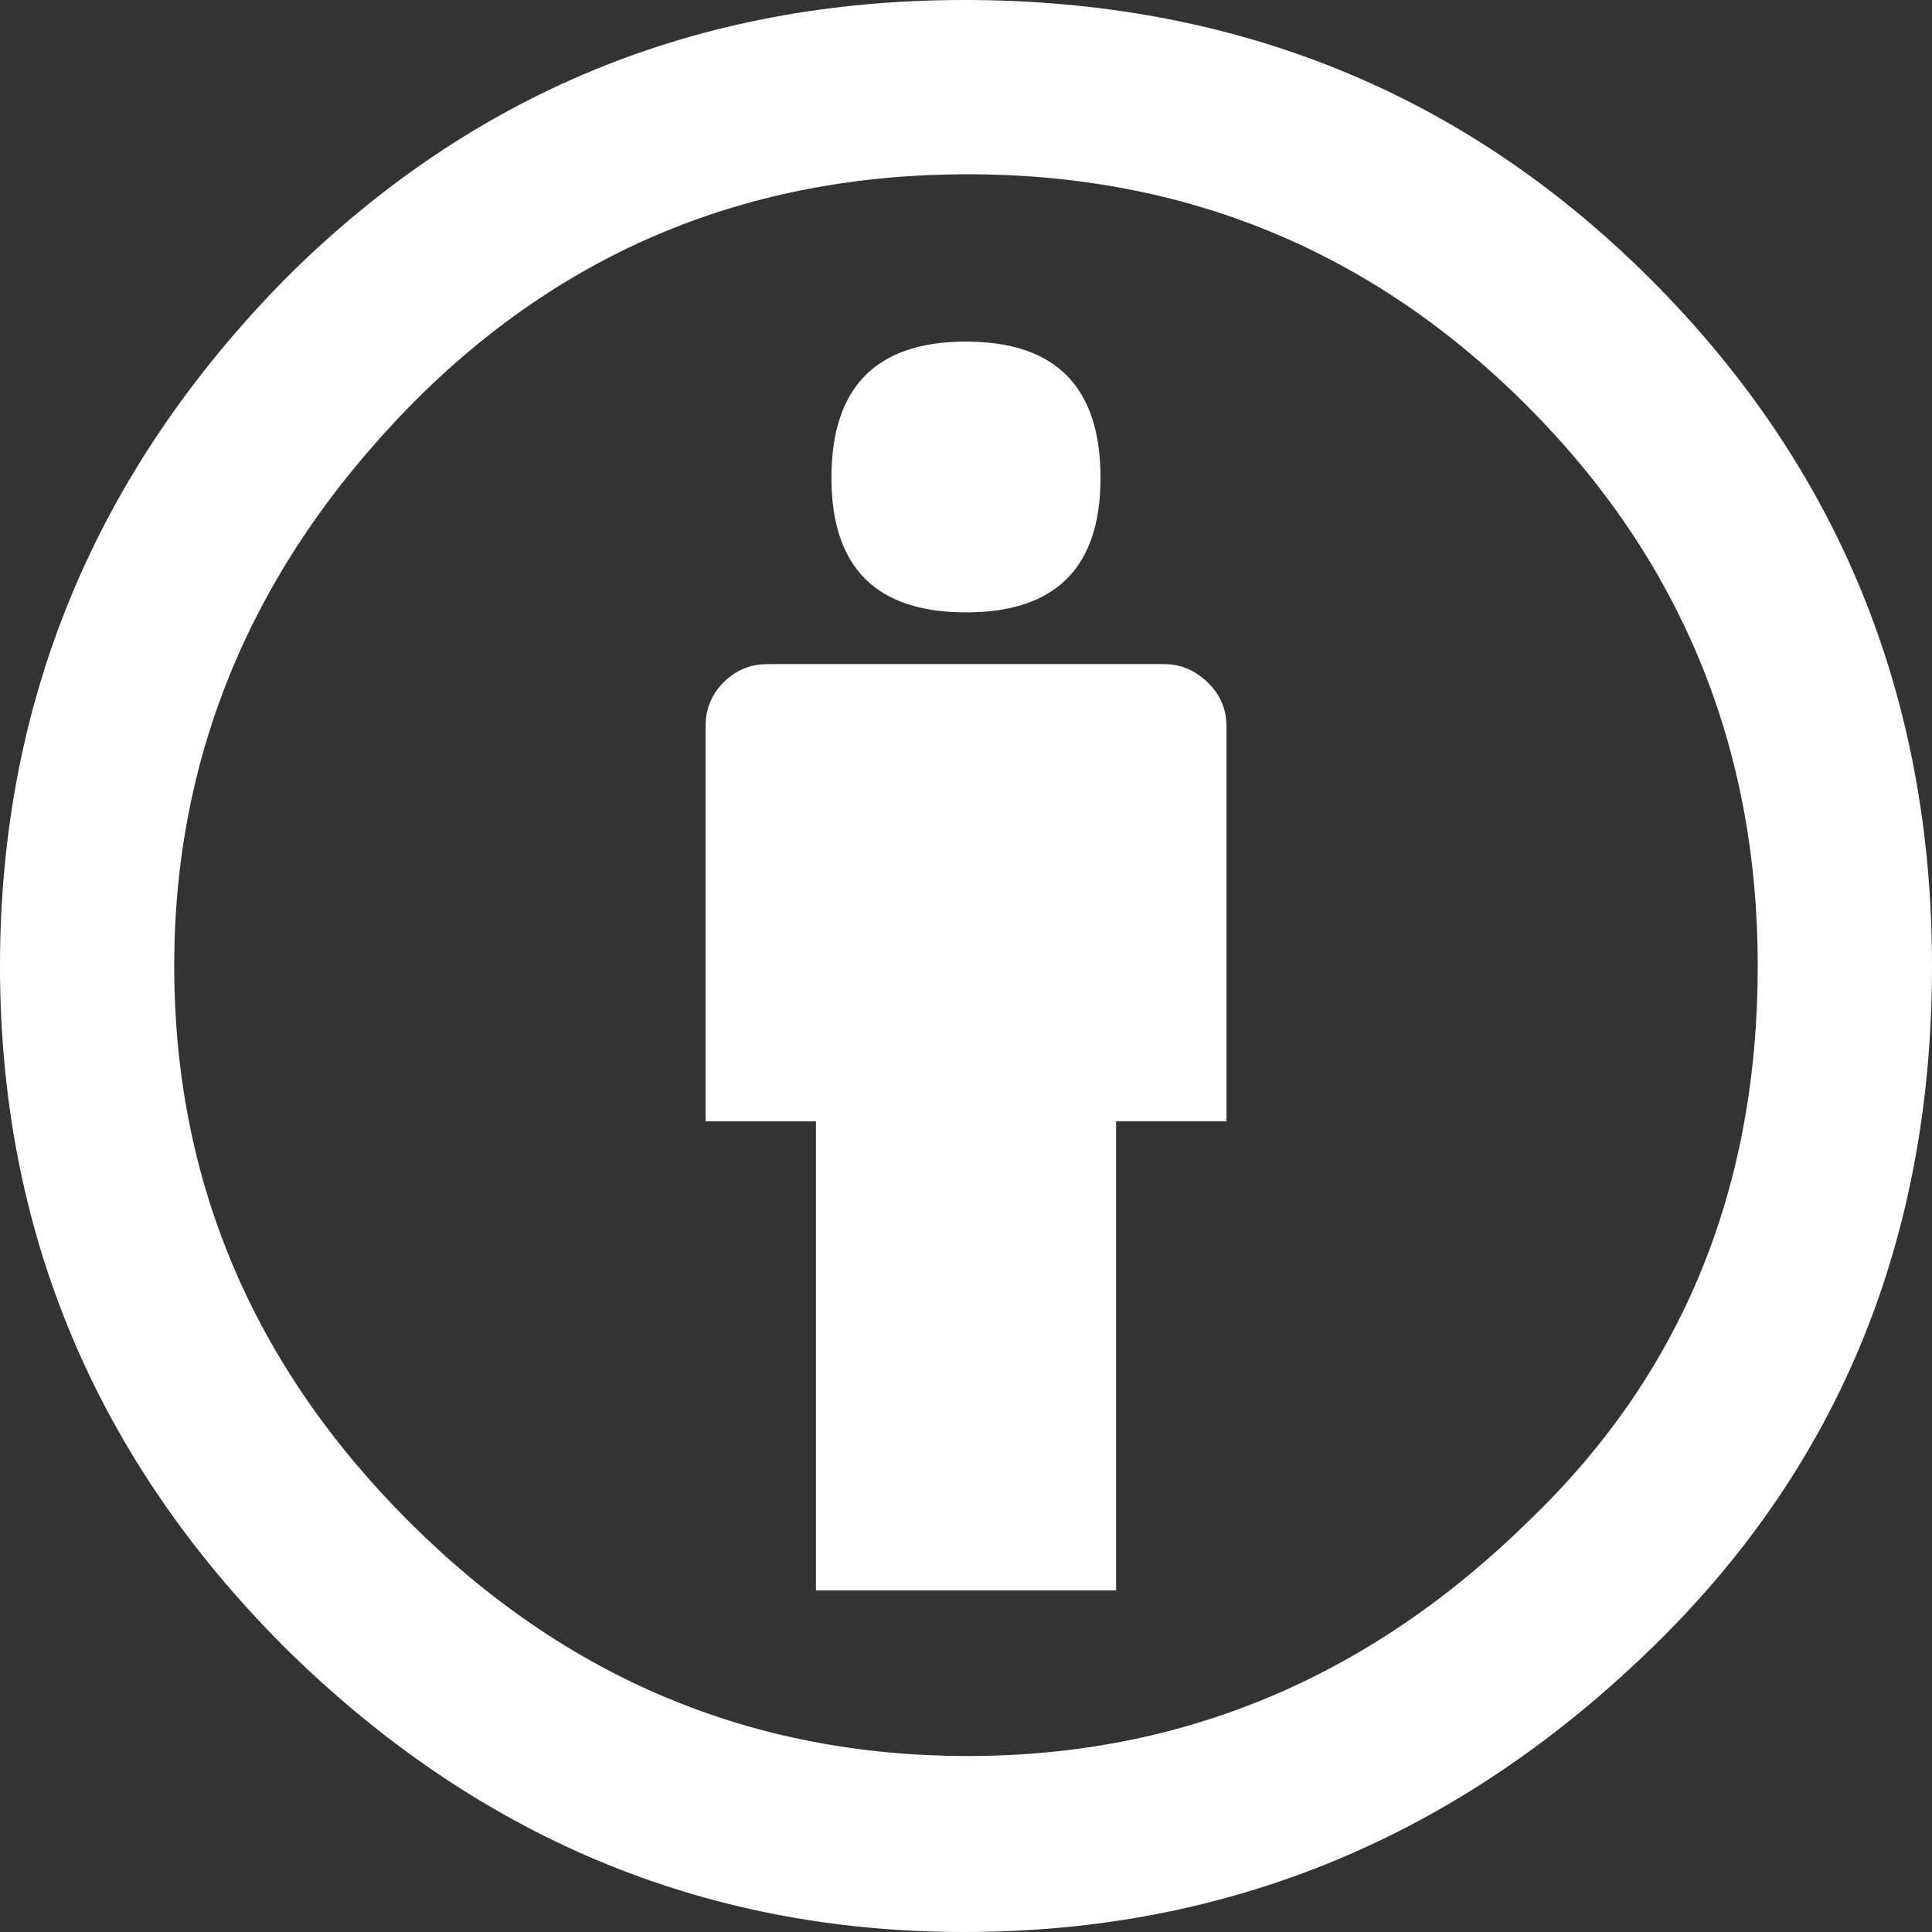
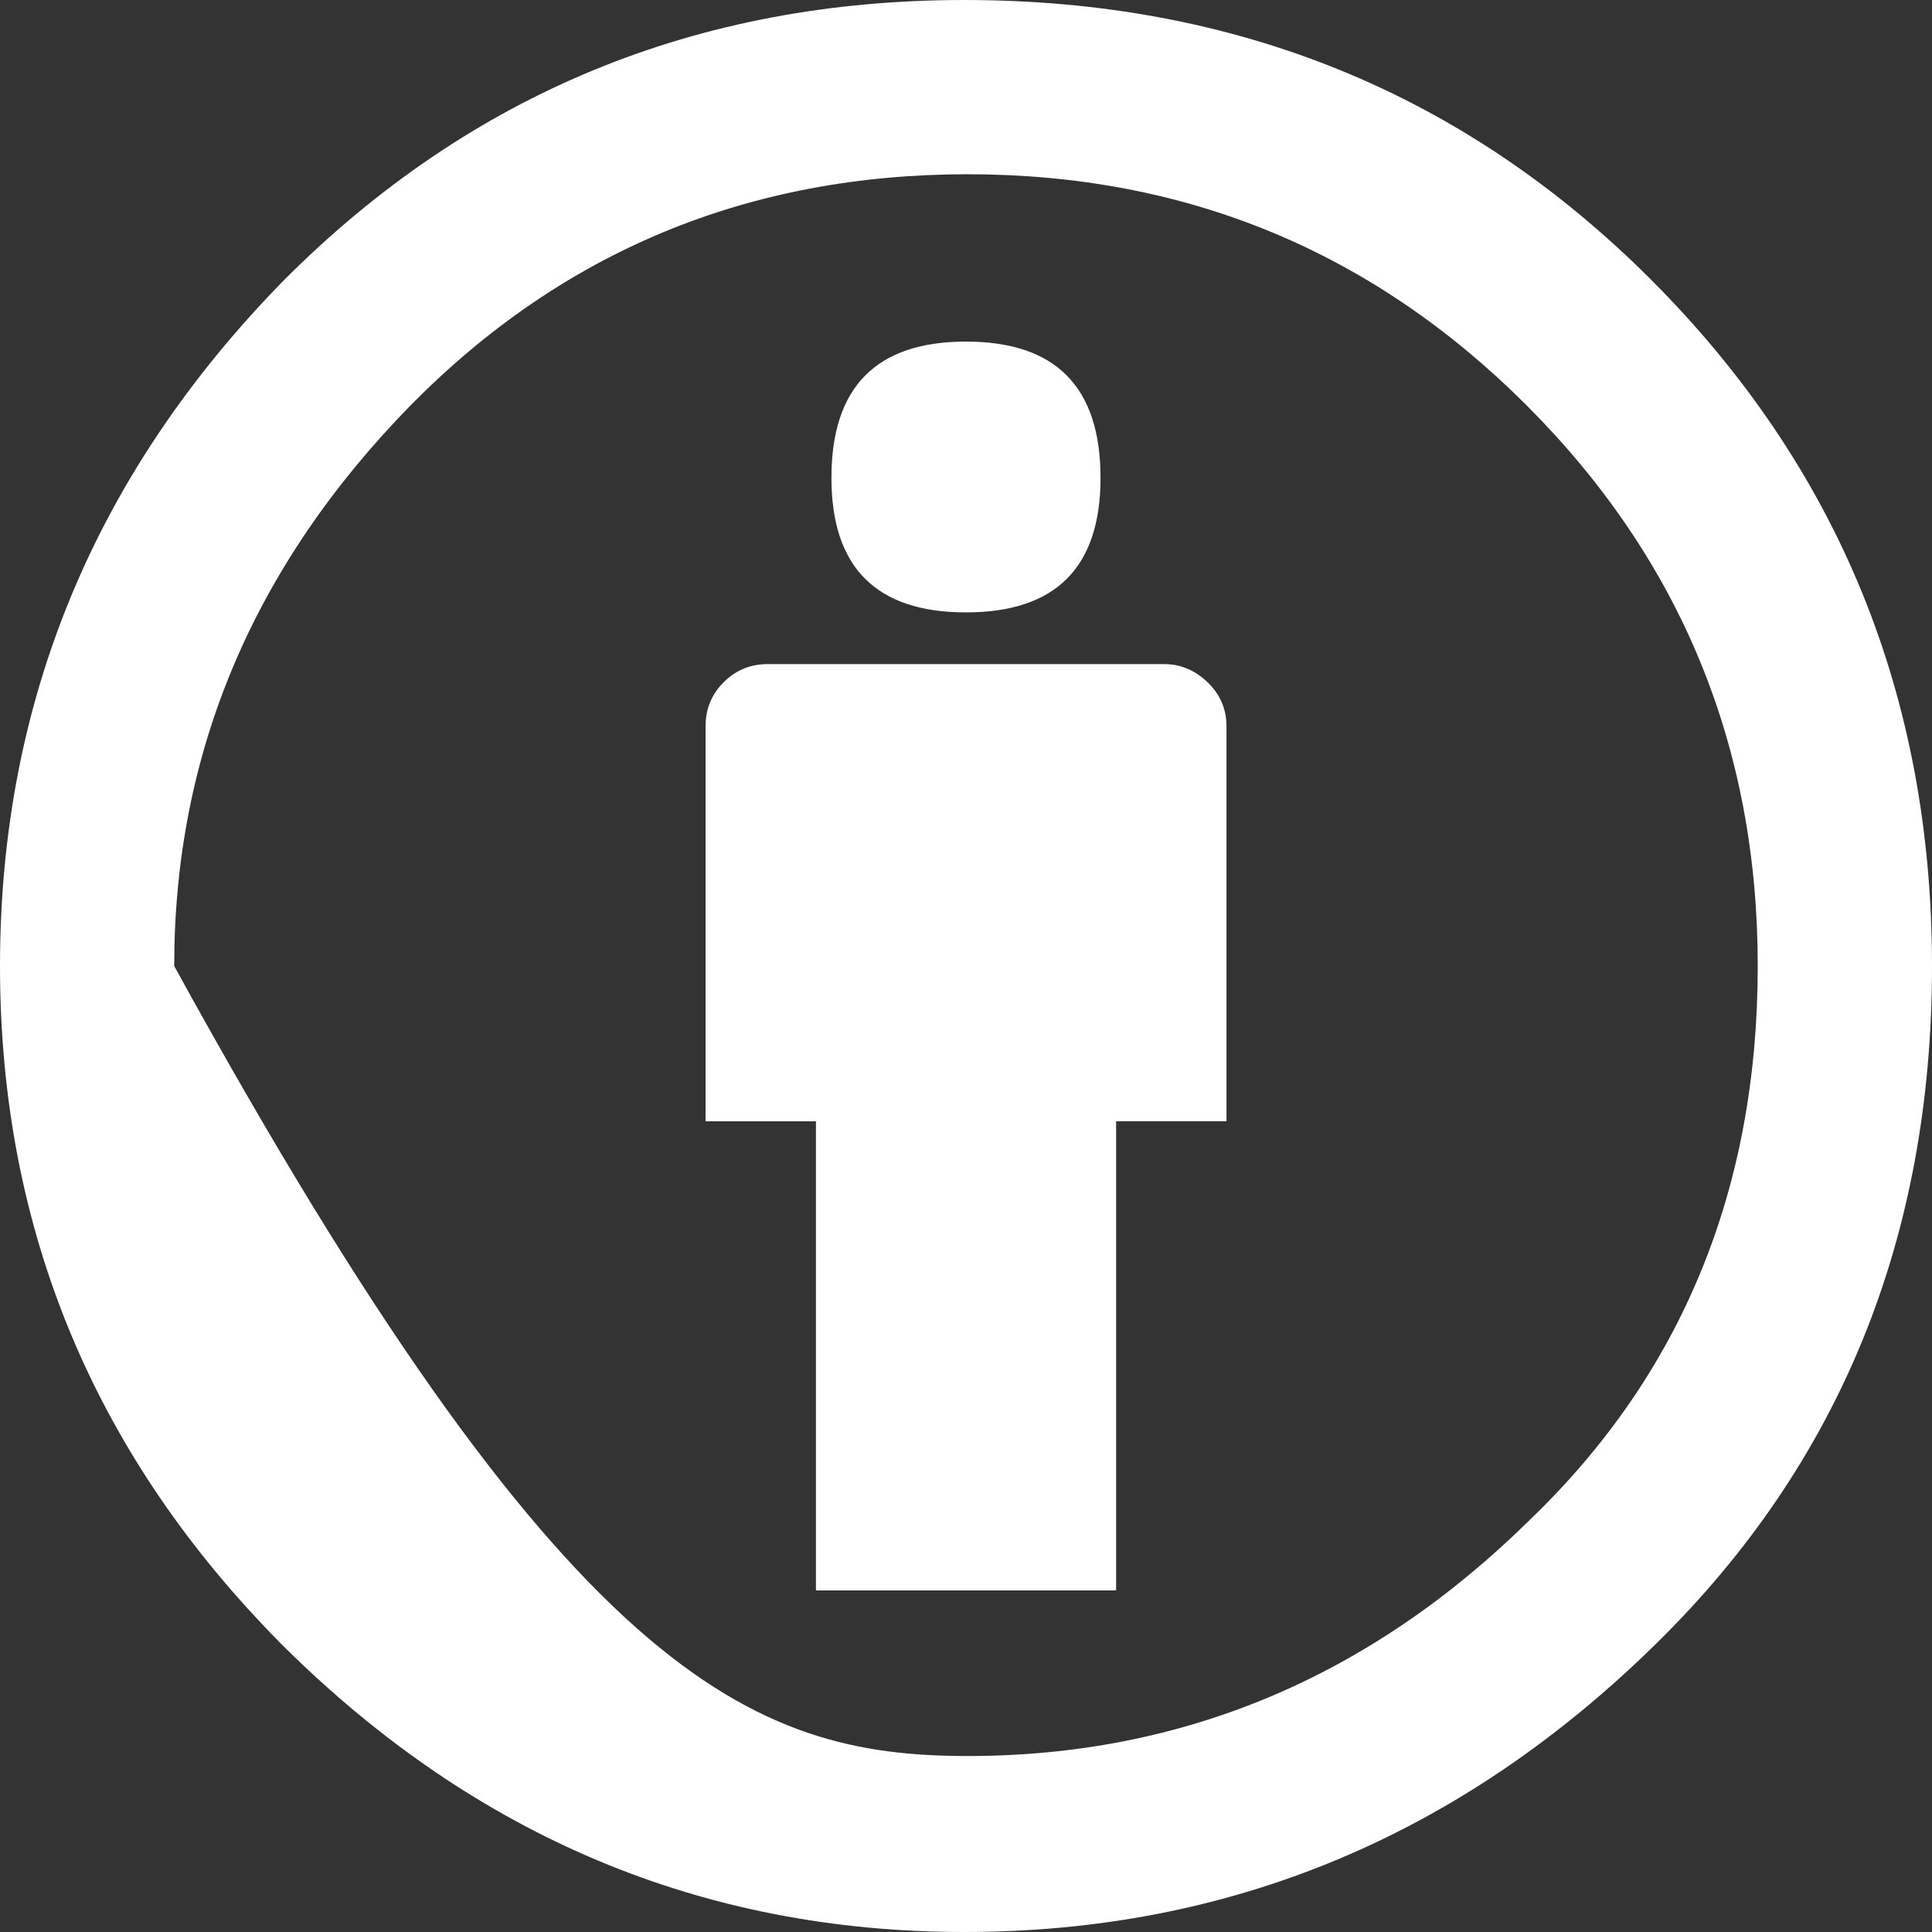
<svg xmlns="http://www.w3.org/2000/svg" width="46px" height="46px" viewBox="0 0 46 46" version="1.1">
  <rect x="0" y="0" width="46" height="46" fill="#333333" stroke="none" />
  <title>by</title>
  <desc>Created with Sketch.</desc>
  <g id="Page-1" stroke="none" stroke-width="1" fill="none" fill-rule="evenodd">
    <g id="Desktop-Home-2" transform="translate(-896, -2399)" fill-rule="nonzero">
      <g id="Header" transform="translate(0, 2368)">
        <g id="by" transform="translate(896, 31)">
-           <circle id="Oval" cx="22.5" cy="22.5" r="20.5" />
-           <path d="M22.959,0 C29.419,0 34.869,2.217 39.305,6.653 C43.767,11.117 46,16.566 46,23 C46,29.462 43.809,34.842 39.427,39.14 C34.772,43.714 29.283,46 22.959,46 C16.743,46 11.349,43.74 6.777,39.222 C2.26,34.704 0,29.298 0,23 C0,16.703 2.26,11.254 6.777,6.654 C11.213,2.217 16.606,0 22.959,0 Z M23.041,4.149 C17.811,4.149 13.39,5.984 9.775,9.652 C6.023,13.486 4.148,17.936 4.148,23.001 C4.148,28.094 6.009,32.503 9.733,36.224 C13.456,39.949 17.892,41.81 23.04,41.81 C28.159,41.81 32.623,39.936 36.429,36.183 C40.044,32.706 41.851,28.312 41.851,22.999 C41.851,17.77 40.016,13.321 36.348,9.651 C32.679,5.983 28.243,4.149 23.041,4.149 Z M29.202,17.291 L29.202,26.696 L26.574,26.696 L26.574,37.867 L19.427,37.867 L19.427,26.697 L16.799,26.697 L16.799,17.291 C16.799,16.88 16.943,16.531 17.23,16.244 C17.518,15.957 17.867,15.812 18.277,15.812 L27.724,15.812 C28.107,15.812 28.45,15.956 28.751,16.244 C29.05,16.531 29.202,16.881 29.202,17.291 Z M19.796,11.377 C19.796,9.215 20.863,8.133 23,8.133 C25.137,8.133 26.203,9.214 26.203,11.377 C26.203,13.512 25.135,14.581 23,14.581 C20.865,14.581 19.796,13.512 19.796,11.377 Z" id="Shape" fill="#FFFFFF" />
+           <path d="M22.959,0 C29.419,0 34.869,2.217 39.305,6.653 C43.767,11.117 46,16.566 46,23 C46,29.462 43.809,34.842 39.427,39.14 C34.772,43.714 29.283,46 22.959,46 C16.743,46 11.349,43.74 6.777,39.222 C2.26,34.704 0,29.298 0,23 C0,16.703 2.26,11.254 6.777,6.654 C11.213,2.217 16.606,0 22.959,0 Z M23.041,4.149 C17.811,4.149 13.39,5.984 9.775,9.652 C6.023,13.486 4.148,17.936 4.148,23.001 C13.456,39.949 17.892,41.81 23.04,41.81 C28.159,41.81 32.623,39.936 36.429,36.183 C40.044,32.706 41.851,28.312 41.851,22.999 C41.851,17.77 40.016,13.321 36.348,9.651 C32.679,5.983 28.243,4.149 23.041,4.149 Z M29.202,17.291 L29.202,26.696 L26.574,26.696 L26.574,37.867 L19.427,37.867 L19.427,26.697 L16.799,26.697 L16.799,17.291 C16.799,16.88 16.943,16.531 17.23,16.244 C17.518,15.957 17.867,15.812 18.277,15.812 L27.724,15.812 C28.107,15.812 28.45,15.956 28.751,16.244 C29.05,16.531 29.202,16.881 29.202,17.291 Z M19.796,11.377 C19.796,9.215 20.863,8.133 23,8.133 C25.137,8.133 26.203,9.214 26.203,11.377 C26.203,13.512 25.135,14.581 23,14.581 C20.865,14.581 19.796,13.512 19.796,11.377 Z" id="Shape" fill="#FFFFFF" />
        </g>
      </g>
    </g>
  </g>
</svg>